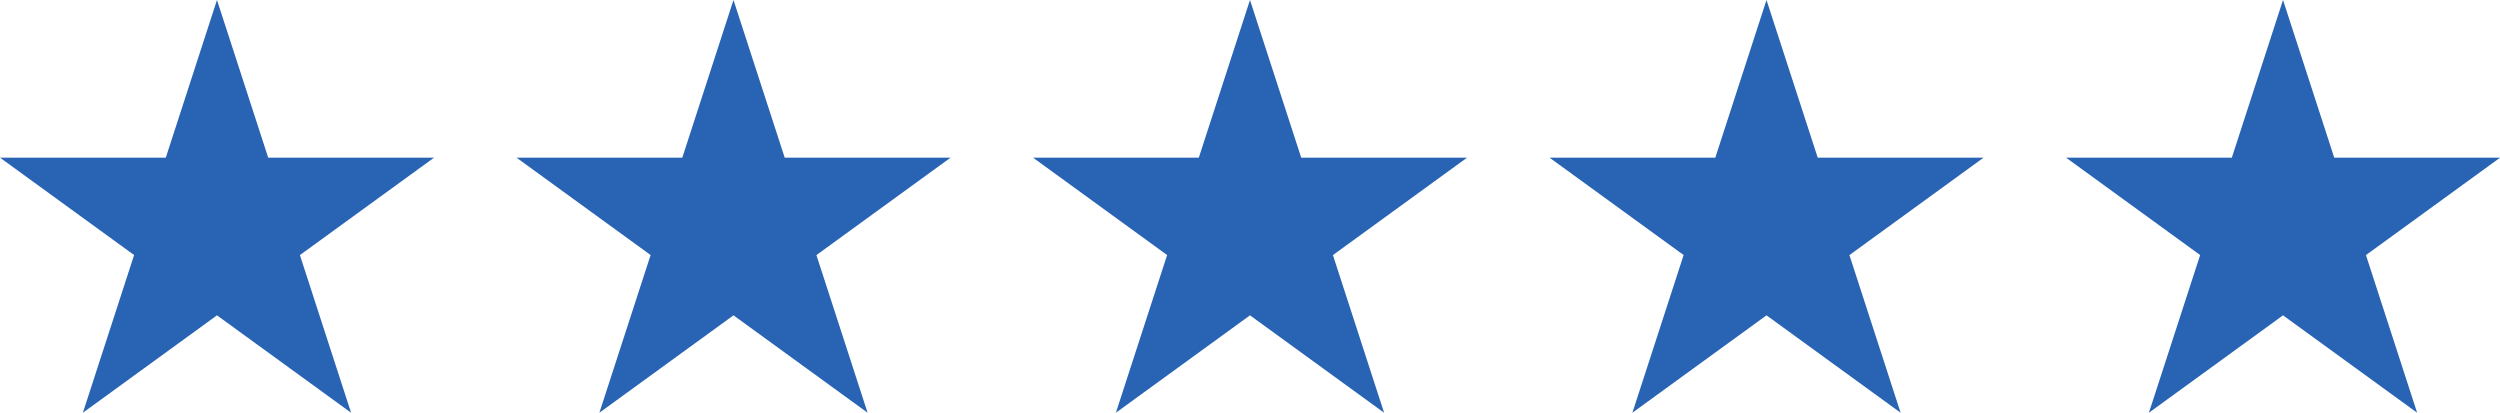
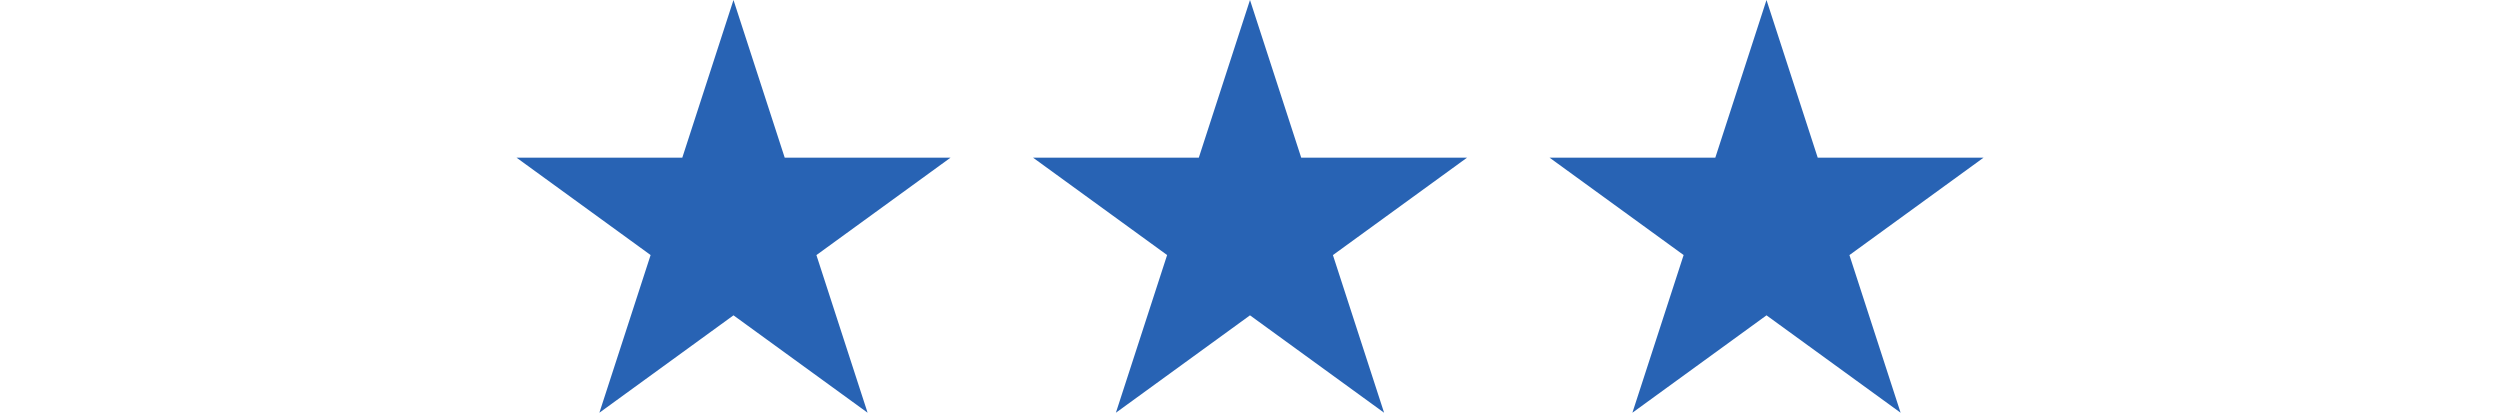
<svg xmlns="http://www.w3.org/2000/svg" width="151.431" height="25" viewBox="0 0 151.431 25">
  <g id="Group_565" data-name="Group 565" transform="translate(-1392 -4287.617)">
-     <path id="Path_1589" data-name="Path 1589" d="M13.143,0l-3.1,9.549H0l8.123,5.9L5.02,25l8.123-5.9L21.266,25l-3.1-9.549,8.123-5.9H16.246Z" transform="translate(1392 4287.617)" fill="#2863b4" />
    <path id="Path_1590" data-name="Path 1590" d="M13.143,0l-3.1,9.549H0l8.123,5.9L5.02,25l8.123-5.9L21.266,25l-3.1-9.549,8.123-5.9H16.246Z" transform="translate(1423.286 4287.617)" fill="#2863b4" />
    <path id="Path_1591" data-name="Path 1591" d="M13.143,0l-3.1,9.549H0l8.123,5.9L5.02,25l8.123-5.9L21.266,25l-3.1-9.549,8.123-5.9H16.246Z" transform="translate(1454.572 4287.617)" fill="#2863b4" />
    <path id="Path_1592" data-name="Path 1592" d="M13.143,0l-3.1,9.549H0l8.123,5.9L5.02,25l8.123-5.9L21.266,25l-3.1-9.549,8.123-5.9H16.246Z" transform="translate(1485.858 4287.617)" fill="#2863b4" />
-     <path id="Path_1593" data-name="Path 1593" d="M13.143,0l-3.1,9.549H0l8.123,5.9L5.02,25l8.123-5.9L21.266,25l-3.1-9.549,8.123-5.9H16.246Z" transform="translate(1517.145 4287.617)" fill="#2863b4" />
  </g>
</svg>